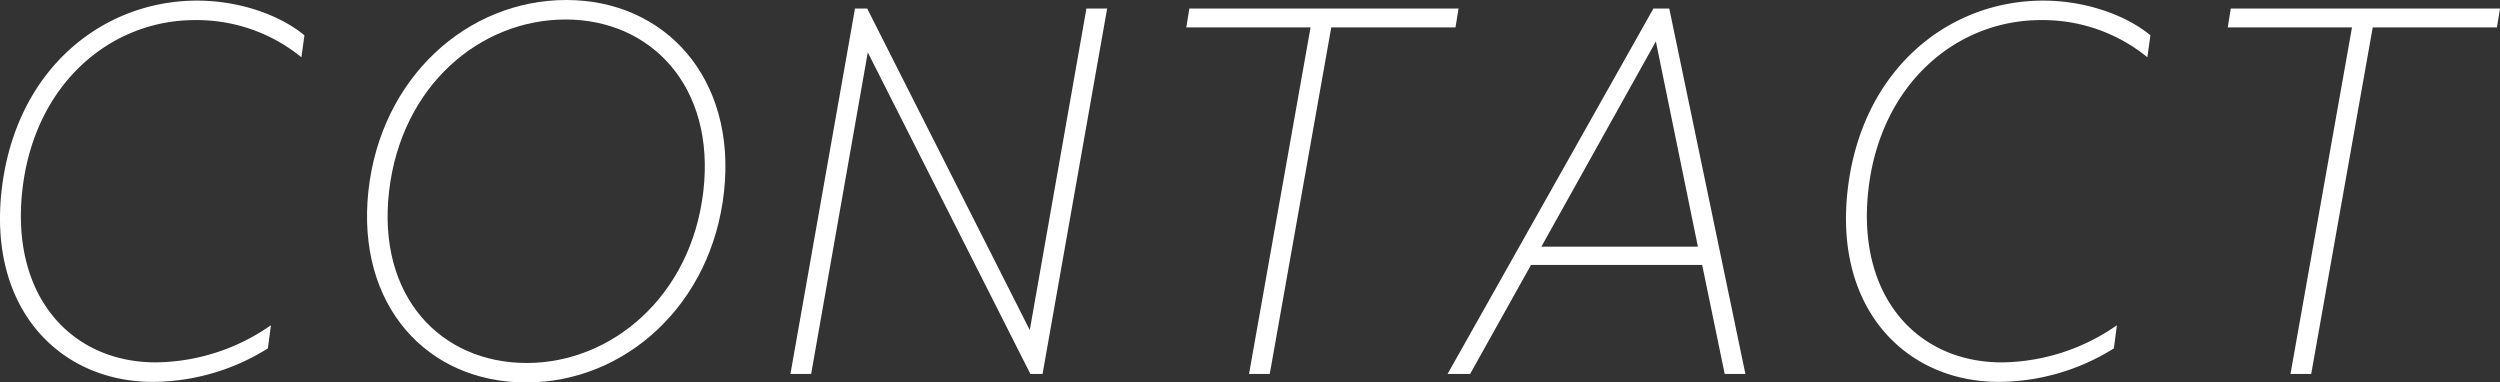
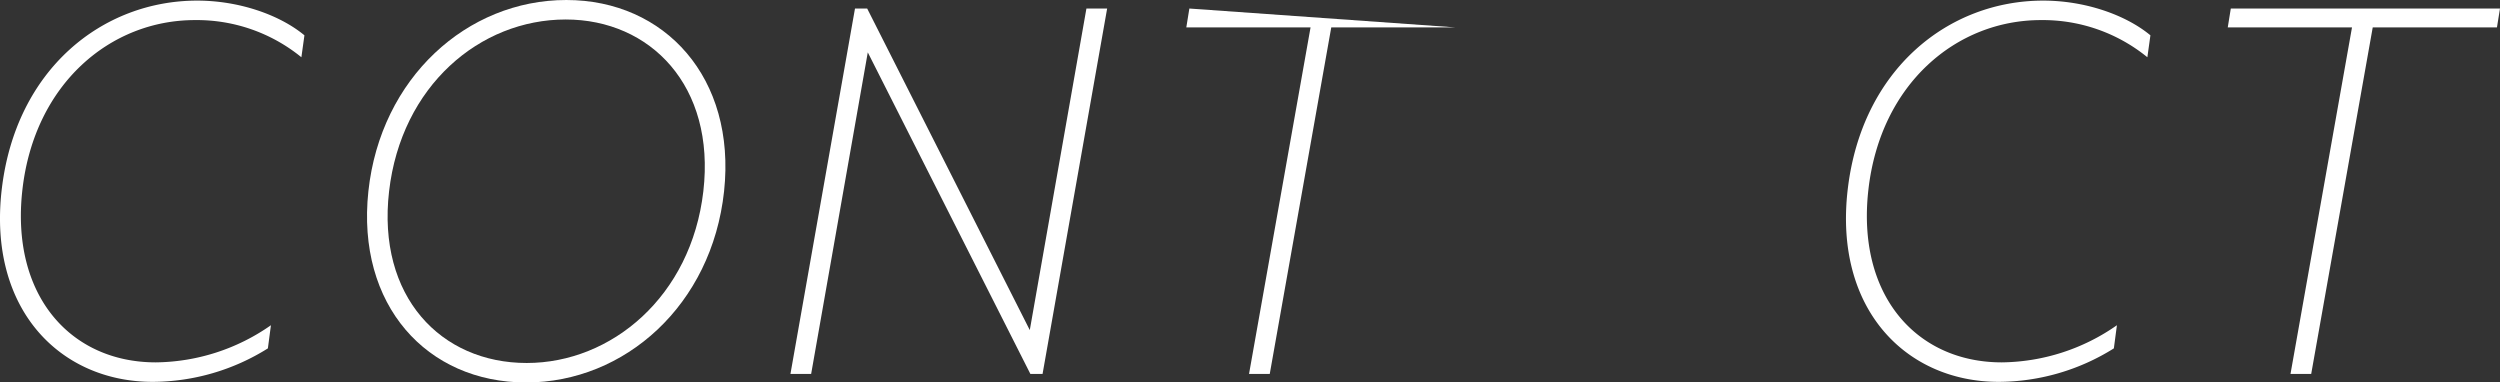
<svg xmlns="http://www.w3.org/2000/svg" height="90.43" viewBox="0 0 591.091 90.43" width="591.091">
  <rect x="0" y="0" width="591.091" height="90.43" fill="#333333" stroke="none" />
  <g fill="#fff">
    <path d="m71.258 13.536a39.1 39.1 0 0 0 -25.2-8.785c-19.872 0-37.872 14.977-40.752 40.032s11.377 40.895 31.537 40.895a48.265 48.265 0 0 0 27.215-8.784l-.72 5.473a51.6 51.6 0 0 1 -27.216 7.919c-21.888 0-39.022-17.135-35.711-45.503s23.76-44.639 46.223-44.639c9.792 0 19.44 3.312 25.344 8.208z" />
    <path d="m124.394 90.43c-23.472 0-40.175-18.287-37.295-45.215 2.88-26.783 23.327-45.215 46.801-45.215 23.328 0 40.175 18.432 37.3 45.215-2.887 26.928-23.478 45.215-46.806 45.215zm9.36-85.822c-20.3 0-38.88 15.7-41.76 40.607s12.24 40.608 32.544 40.608c20.016 0 38.879-15.7 41.759-40.608s-12.527-40.607-32.543-40.607z" />
    <path d="m246.5 88.415h-2.88l-38.443-76.032-13.393 76.032h-4.895l15.263-86.4h2.88l38.448 76.03 13.391-76.03h4.9z" />
-     <path d="m344.134 6.479h-29.375l-14.544 81.936h-4.9l14.547-81.936h-29.375l.72-4.463h63.647z" />
-     <path d="m407.78 88.415-5.327-25.776h-40.464l-14.4 25.776h-5.328l48.671-86.4h3.744l18 86.4zm-16.271-78.623-27.071 48.527h37.007z" />
+     <path d="m344.134 6.479h-29.375l-14.544 81.936h-4.9l14.547-81.936h-29.375l.72-4.463z" />
    <path d="m507.716 13.536a39.1 39.1 0 0 0 -25.2-8.785c-19.872 0-37.871 14.977-40.751 40.032s11.377 40.895 31.535 40.895a48.268 48.268 0 0 0 27.216-8.784l-.721 5.473a51.594 51.594 0 0 1 -27.215 7.919c-21.888 0-39.023-17.135-35.712-45.5s23.761-44.642 46.225-44.642c9.792 0 19.439 3.312 25.344 8.208z" />
    <path d="m590.371 6.479h-29.371l-14.548 81.936h-4.895l14.543-81.936h-29.375l.719-4.463h63.647z" />
  </g>
</svg>